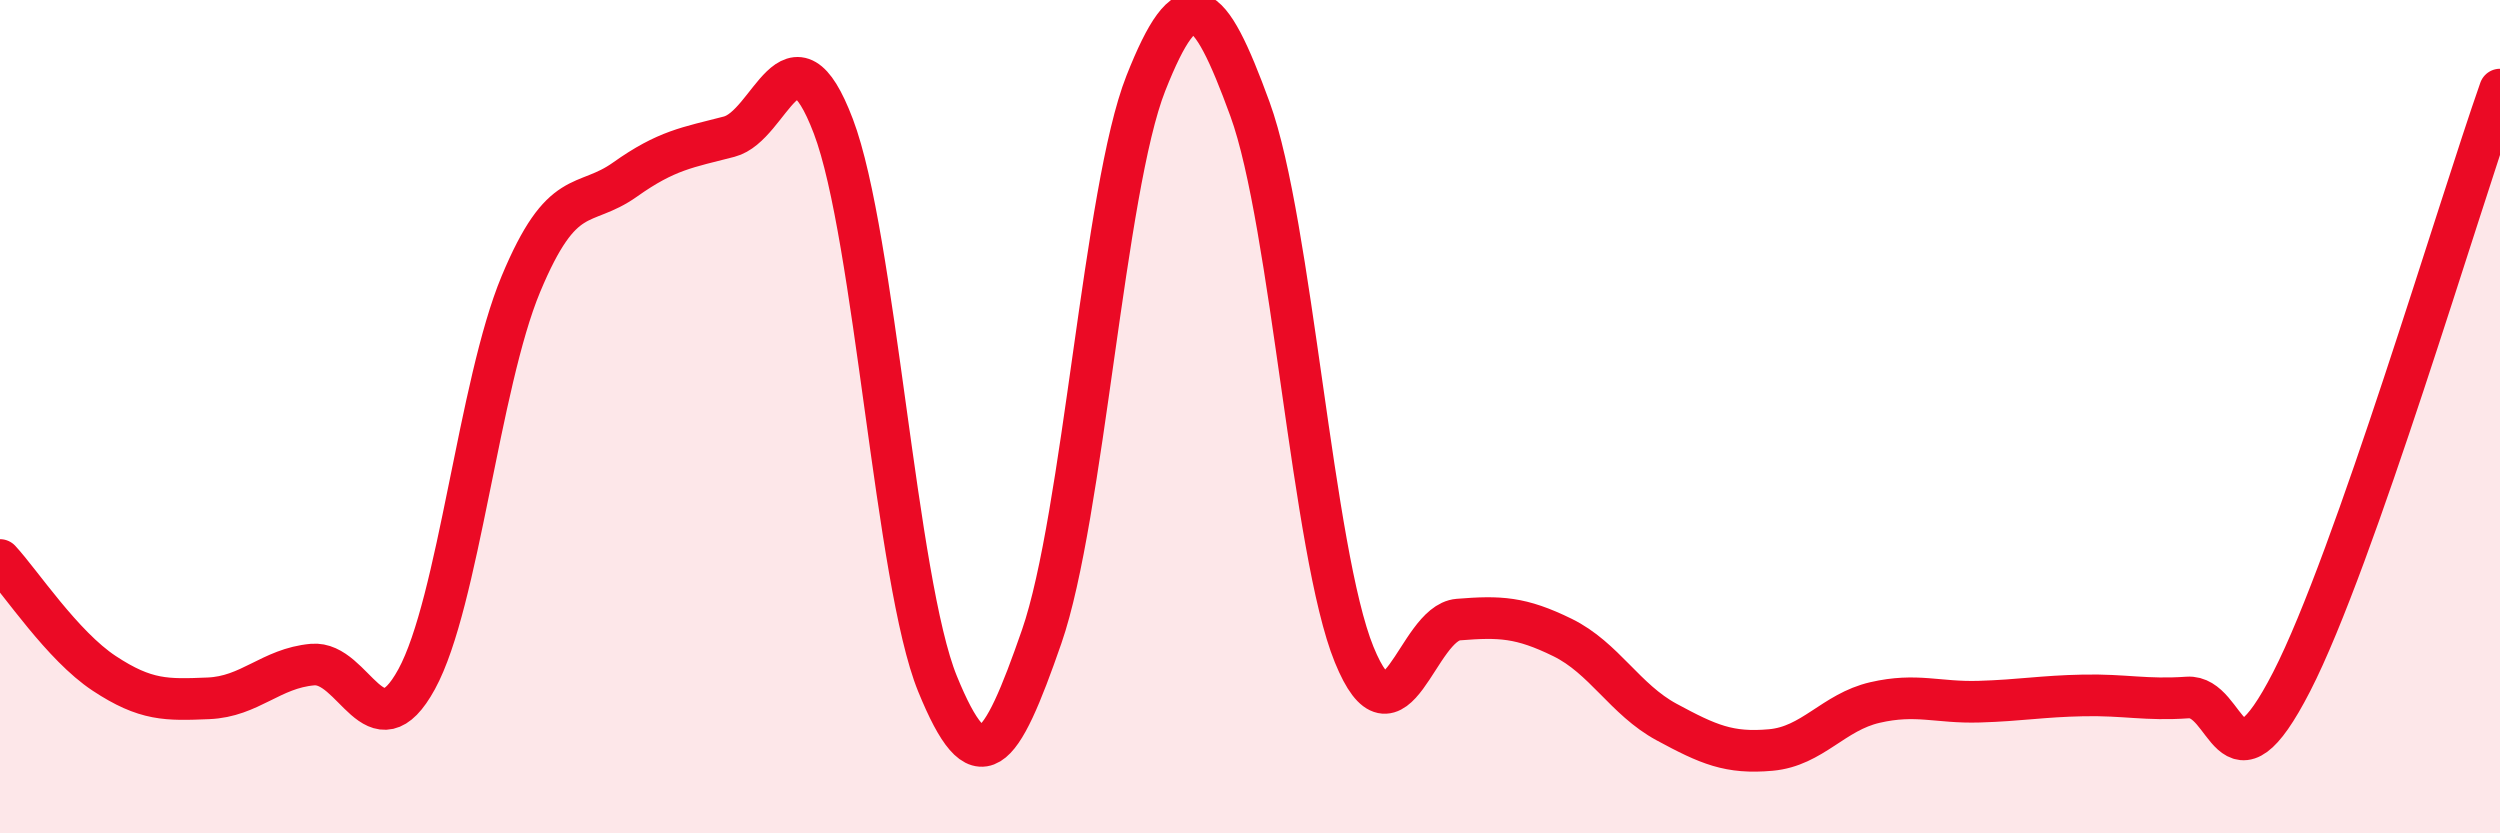
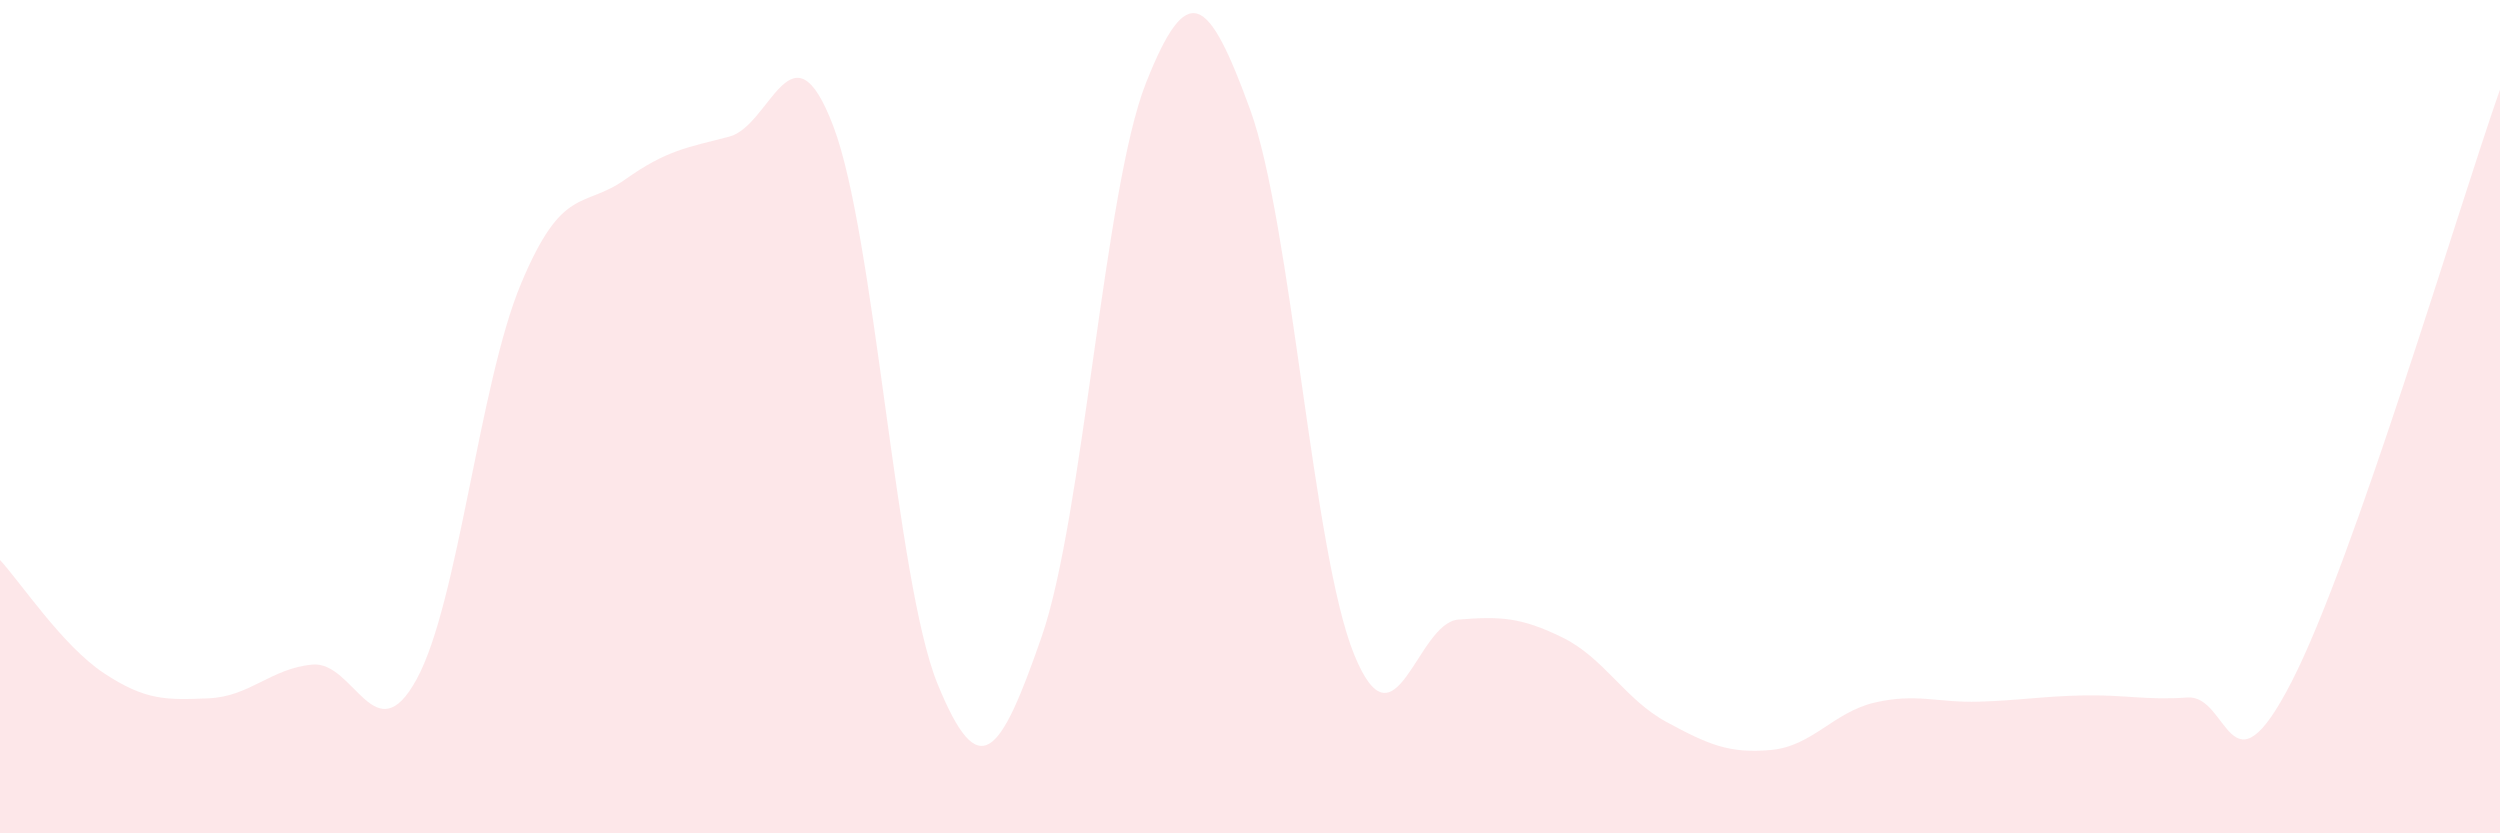
<svg xmlns="http://www.w3.org/2000/svg" width="60" height="20" viewBox="0 0 60 20">
  <path d="M 0,13.44 C 0.5,13.98 1.5,15.5 2.5,16.16 C 3.5,16.82 4,16.8 5,16.76 C 6,16.72 6.5,16.04 7.5,15.95 C 8.5,15.86 9,18.13 10,16.3 C 11,14.47 11.5,9.22 12.5,6.82 C 13.5,4.42 14,5.02 15,4.31 C 16,3.6 16.5,3.54 17.5,3.28 C 18.5,3.02 19,0.4 20,3.03 C 21,5.66 21.5,13.96 22.5,16.41 C 23.5,18.86 24,18.16 25,15.28 C 26,12.4 26.5,4.53 27.5,2 C 28.5,-0.53 29,-0.12 30,2.62 C 31,5.36 31.5,13.26 32.5,15.71 C 33.5,18.16 34,14.95 35,14.87 C 36,14.79 36.5,14.81 37.5,15.3 C 38.5,15.79 39,16.79 40,17.33 C 41,17.87 41.5,18.09 42.5,18 C 43.5,17.91 44,17.09 45,16.86 C 46,16.63 46.5,16.87 47.5,16.84 C 48.5,16.81 49,16.71 50,16.69 C 51,16.67 51.5,16.81 52.5,16.74 C 53.5,16.67 53.5,19.28 55,16.36 C 56.5,13.44 59,4.99 60,2.15L60 20L0 20Z" fill="#EB0A25" opacity="0.1" stroke-linecap="round" stroke-linejoin="round" />
-   <path d="M 0,13.44 C 0.5,13.98 1.5,15.5 2.5,16.16 C 3.5,16.82 4,16.8 5,16.76 C 6,16.72 6.5,16.04 7.5,15.95 C 8.5,15.86 9,18.13 10,16.3 C 11,14.47 11.5,9.22 12.5,6.82 C 13.5,4.42 14,5.02 15,4.31 C 16,3.6 16.5,3.54 17.5,3.28 C 18.5,3.02 19,0.4 20,3.03 C 21,5.66 21.5,13.96 22.5,16.41 C 23.5,18.86 24,18.16 25,15.28 C 26,12.4 26.5,4.53 27.5,2 C 28.5,-0.53 29,-0.12 30,2.62 C 31,5.36 31.5,13.26 32.5,15.71 C 33.5,18.16 34,14.95 35,14.87 C 36,14.79 36.5,14.81 37.5,15.3 C 38.5,15.79 39,16.79 40,17.33 C 41,17.87 41.5,18.09 42.5,18 C 43.5,17.91 44,17.09 45,16.86 C 46,16.63 46.5,16.87 47.5,16.84 C 48.5,16.81 49,16.71 50,16.69 C 51,16.67 51.5,16.81 52.5,16.74 C 53.5,16.67 53.5,19.28 55,16.36 C 56.5,13.44 59,4.99 60,2.15" stroke="#EB0A25" stroke-width="1" fill="none" stroke-linecap="round" stroke-linejoin="round" />
</svg>